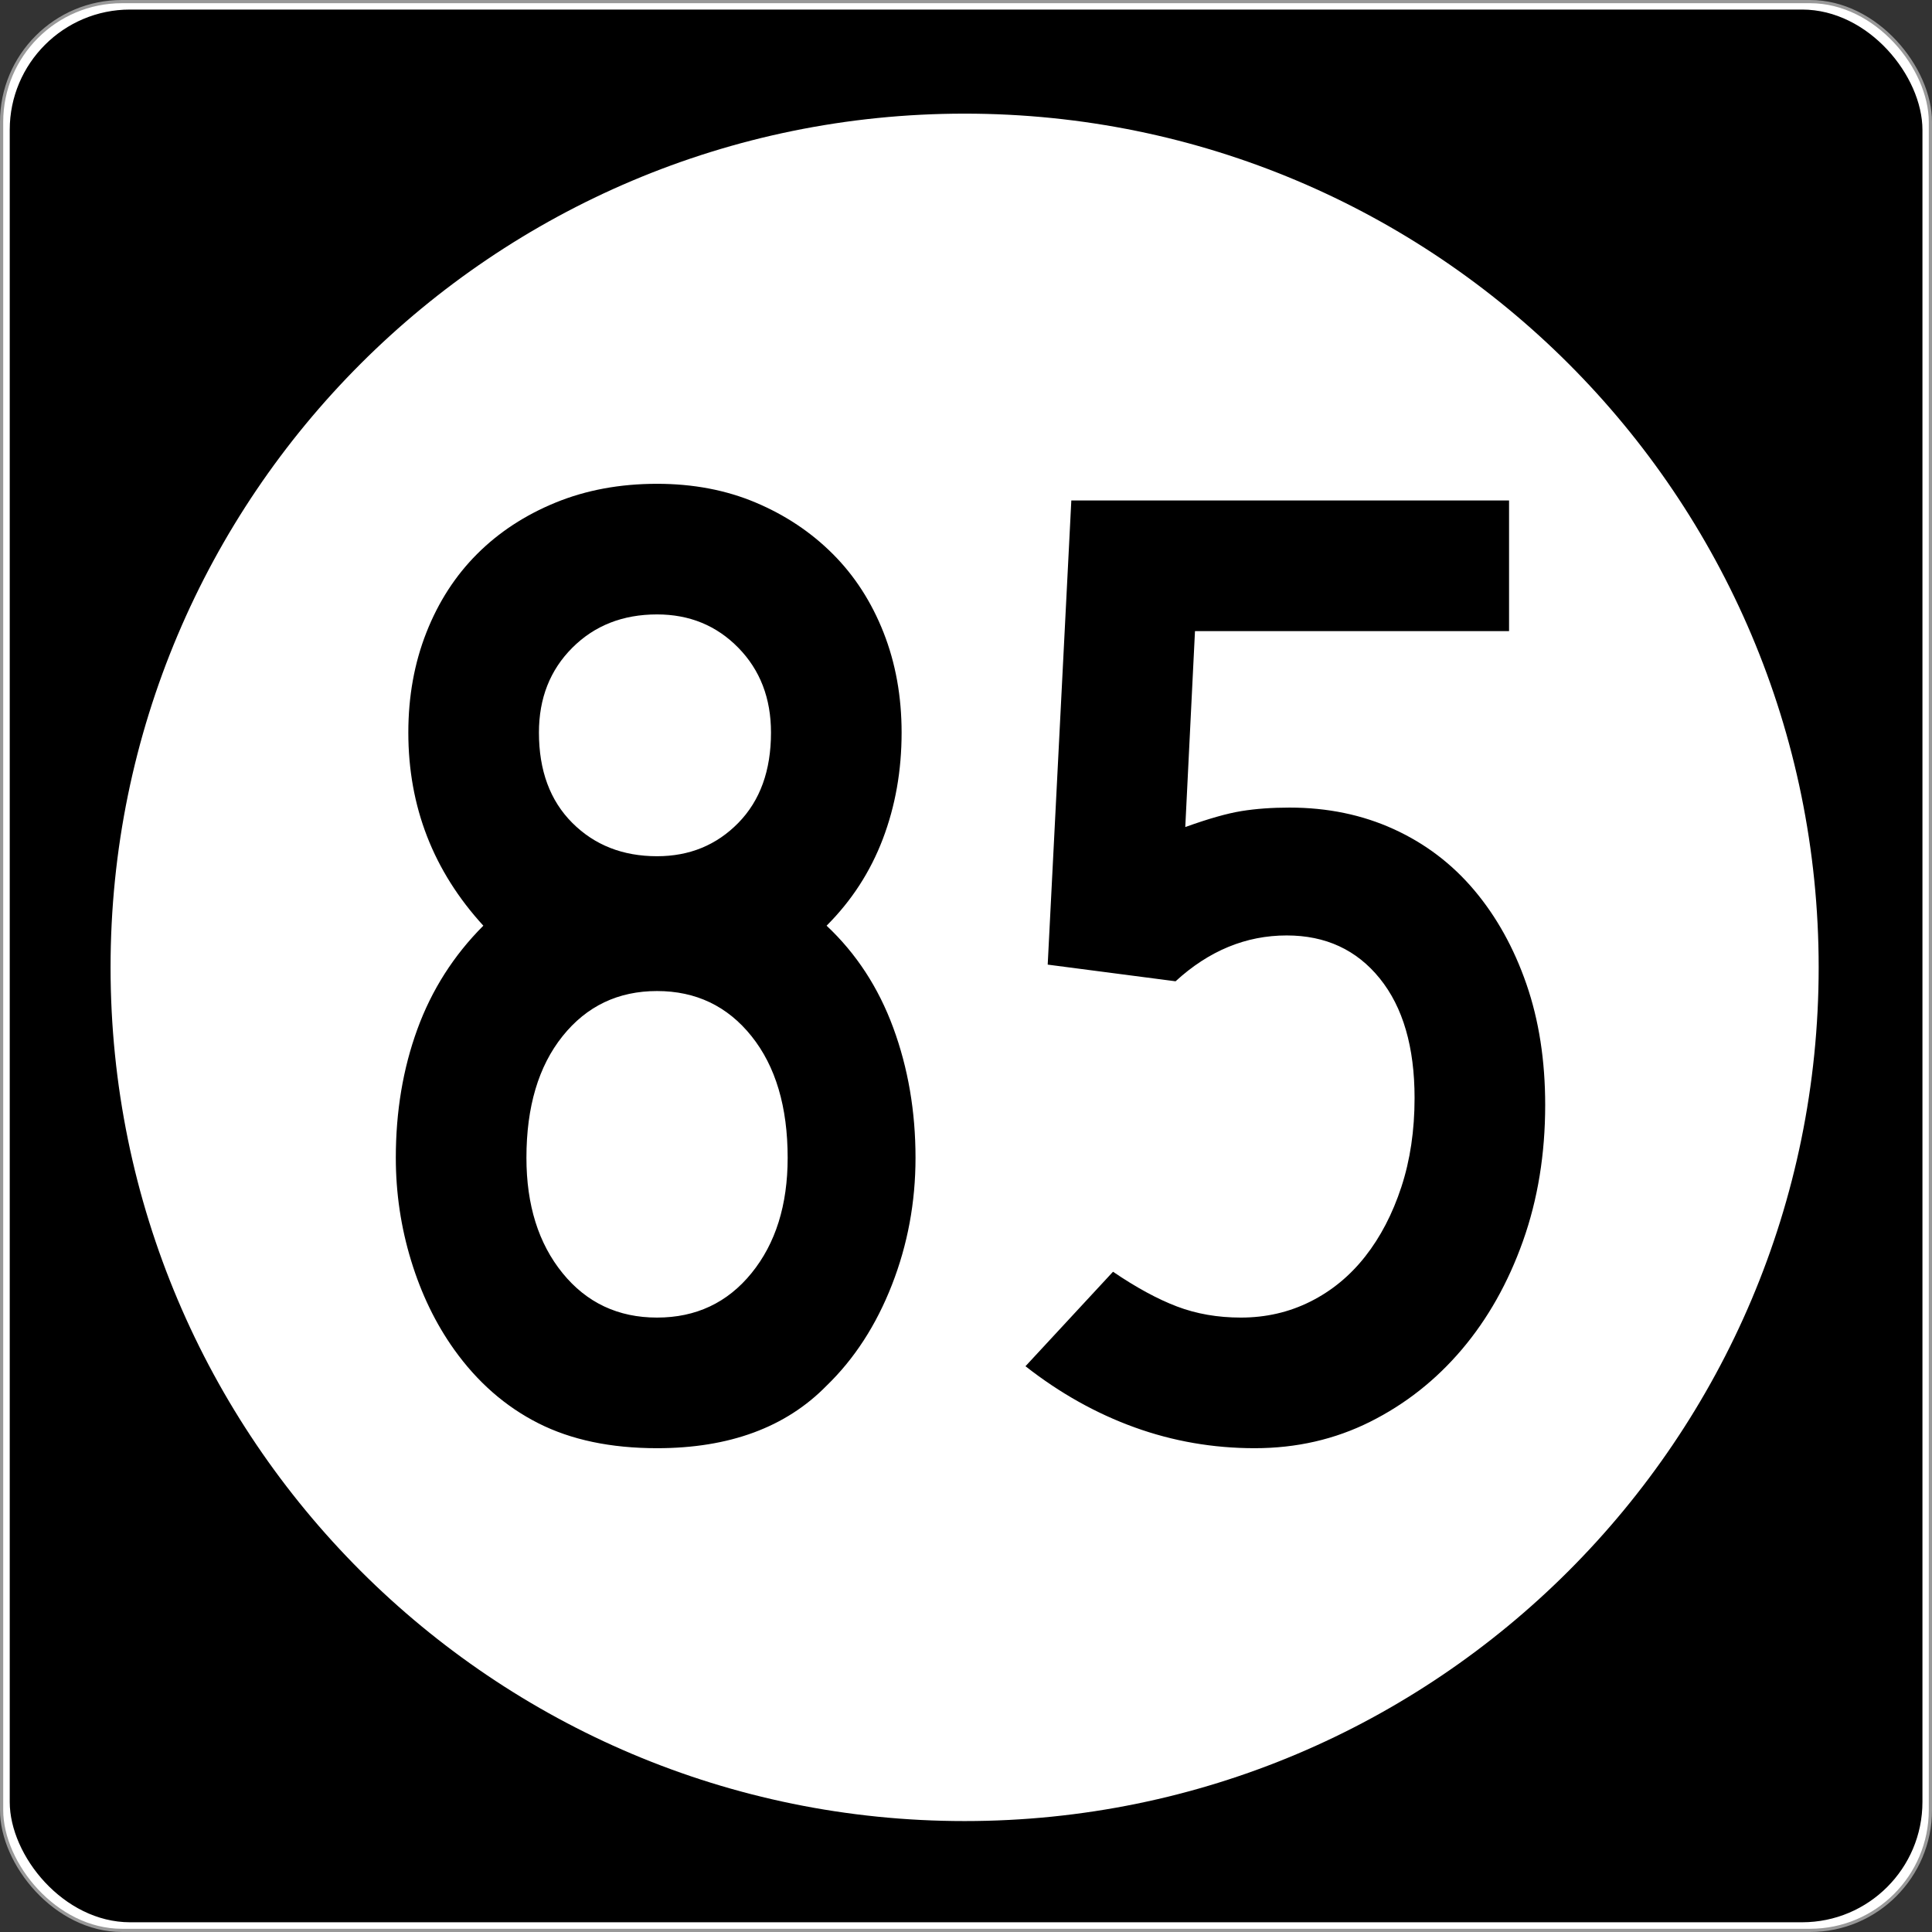
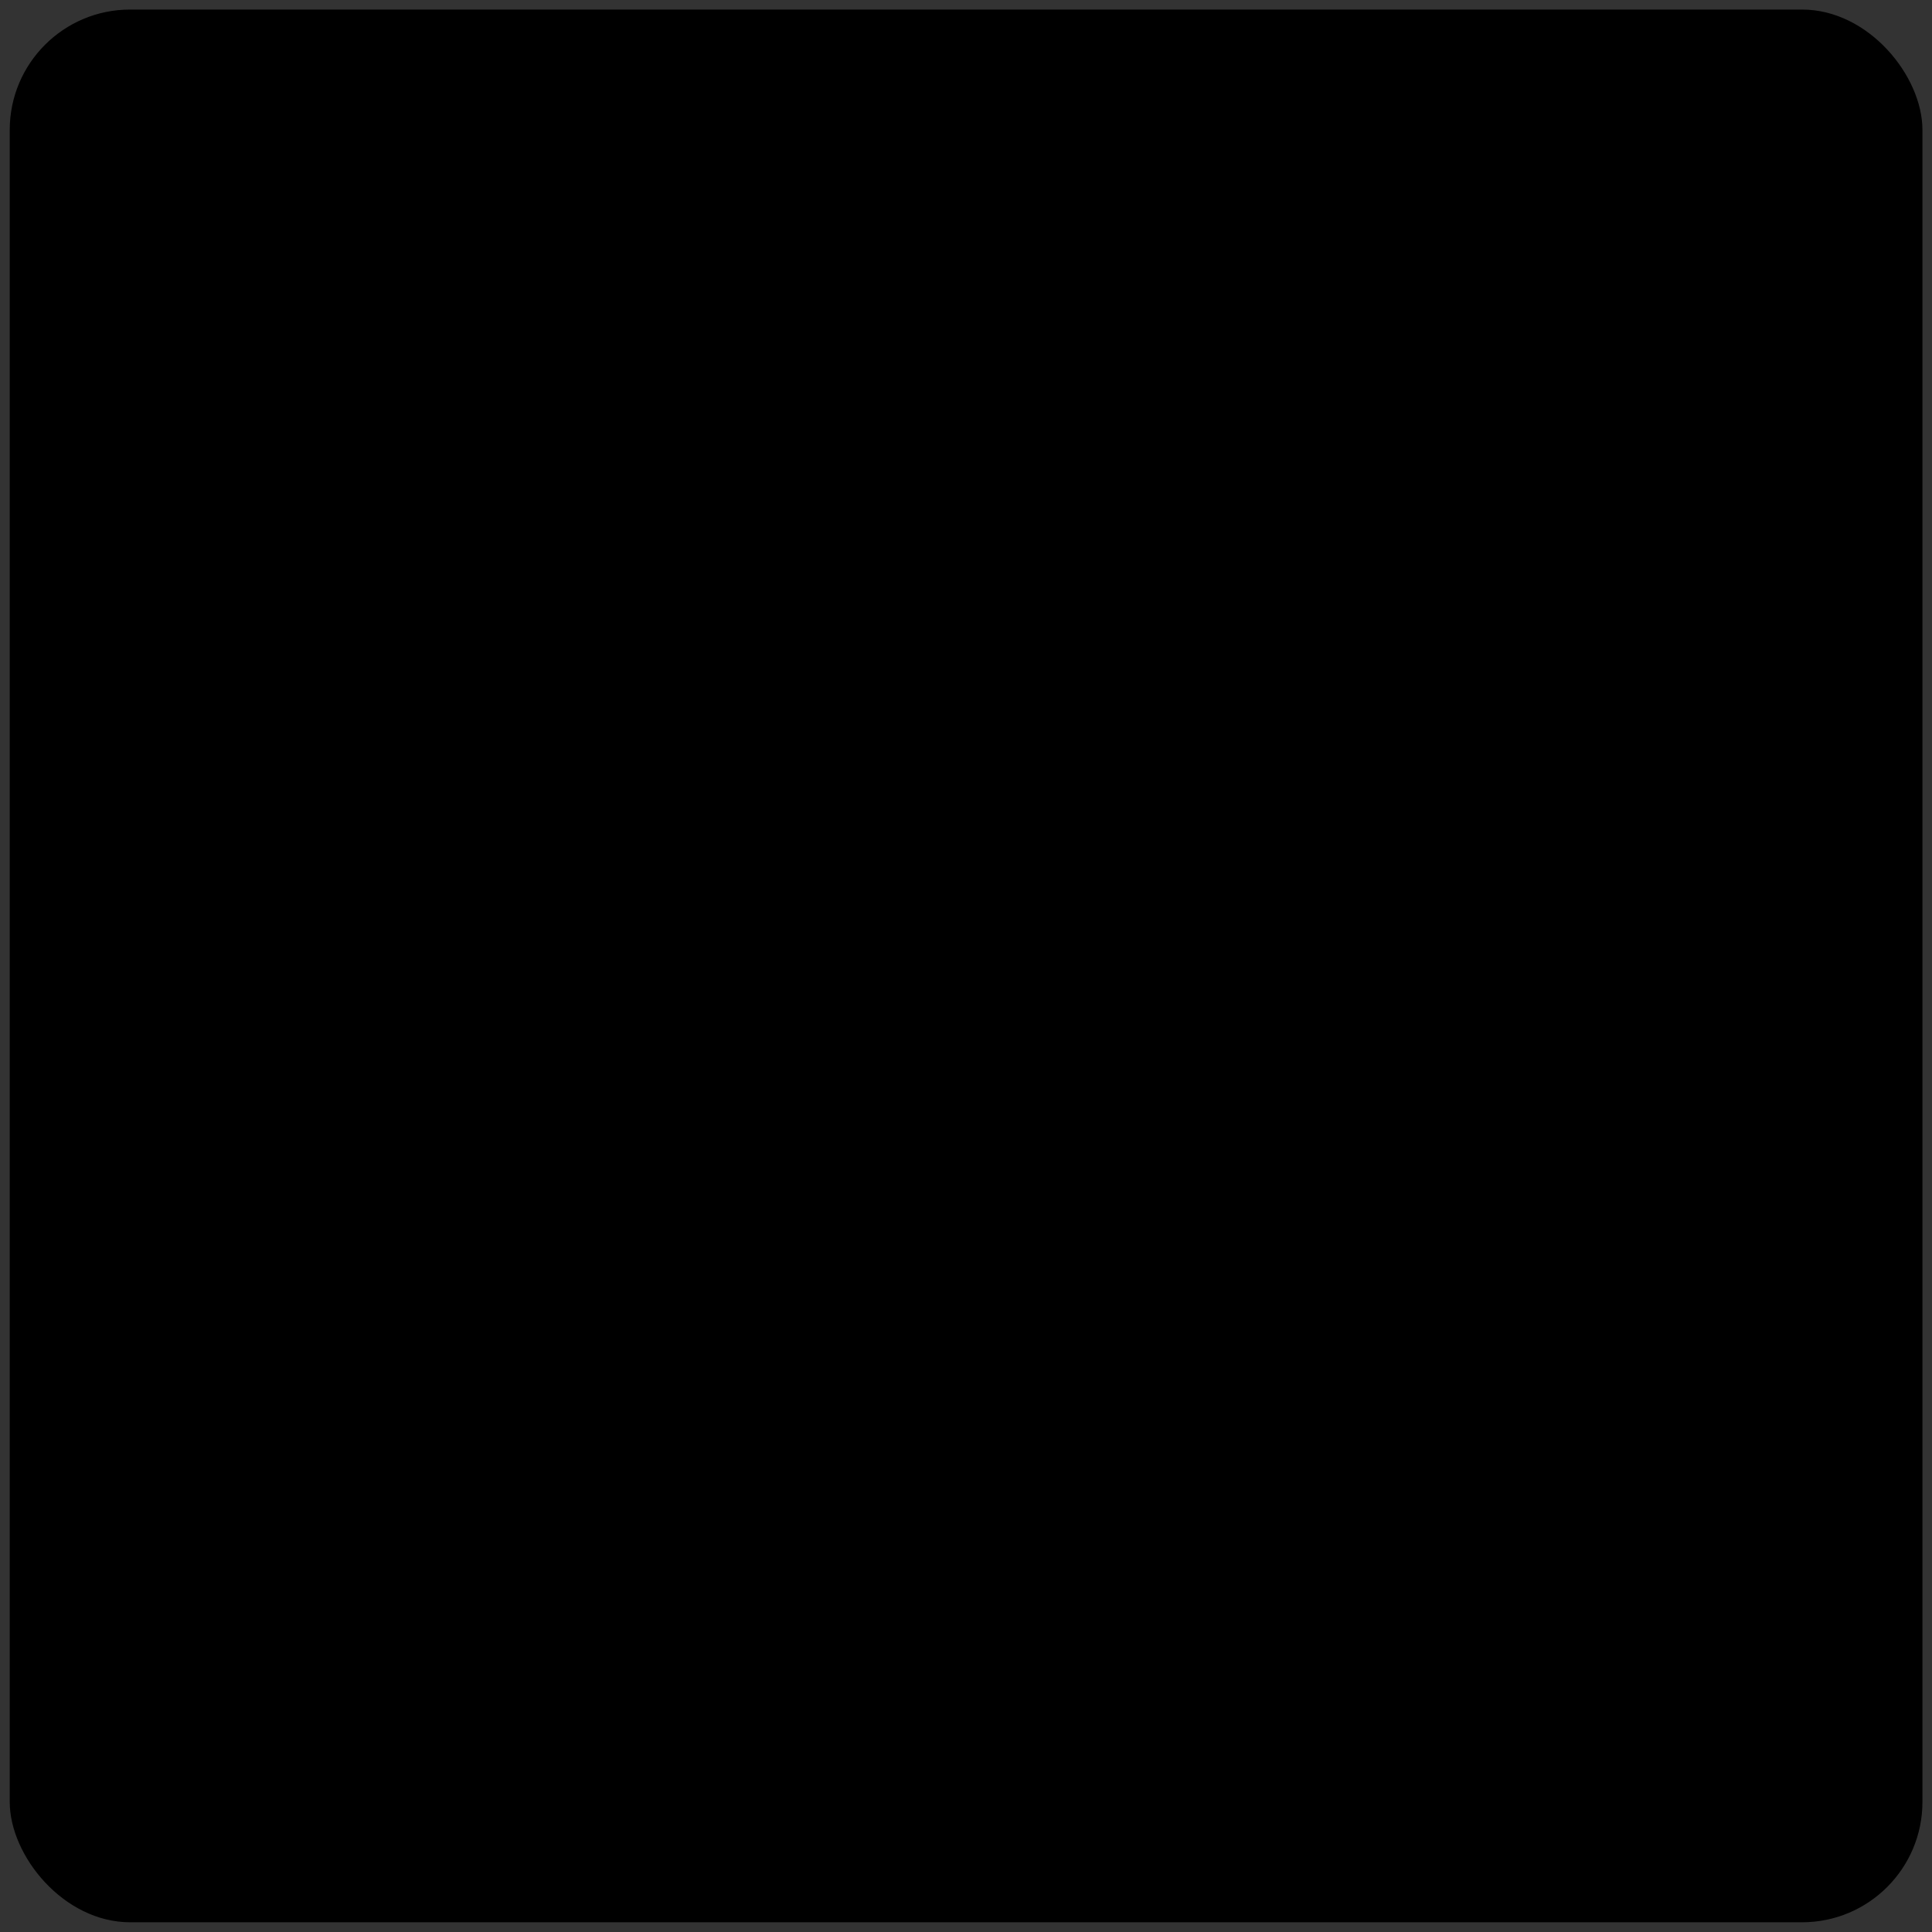
<svg xmlns="http://www.w3.org/2000/svg" version="1.0" width="601" height="601" id="svg2">
  <rect width="100%" height="100%" fill="#333333" stroke="none" />
  <defs id="defs4" />
  <g transform="translate(-2.357,-444.291)" id="layer1">
    <g id="g3207">
-       <rect width="600.002" height="600.002" rx="37.438" ry="37.438" x="2.856" y="444.79" id="rect2383" style="opacity:1;fill:#ffffff;fill-opacity:1;fill-rule:nonzero;stroke:#999999;stroke-width:0.998;stroke-linecap:butt;stroke-linejoin:round;stroke-miterlimit:4;stroke-dasharray:none;stroke-opacity:1" />
      <rect width="595" height="595" rx="37.438" ry="37.438" x="5.384" y="447.264" id="rect3165" style="opacity:1;fill:#000000;fill-opacity:1;fill-rule:nonzero;stroke:none;stroke-width:1;stroke-linecap:butt;stroke-linejoin:round;stroke-miterlimit:4;stroke-dasharray:none;stroke-opacity:1" />
-       <path d="M 496.341,294.902 C 496.341,407.38 402.976,498.561 287.805,498.561 C 172.633,498.561 79.268,407.38 79.268,294.902 C 79.268,182.425 172.633,91.244 287.805,91.244 C 402.976,91.244 496.341,182.425 496.341,294.902 L 496.341,294.902 z" transform="matrix(1.274,0,0,1.304,-64.236,360.659)" id="path3205" style="opacity:1;fill:#ffffff;fill-opacity:1;fill-rule:nonzero;stroke:none;stroke-width:1;stroke-linecap:butt;stroke-linejoin:round;stroke-miterlimit:4;stroke-dasharray:none;stroke-opacity:1" />
    </g>
-     <path d="M 287.153,804.452 C 287.153,818.286 284.704,831.469 279.806,844.001 C 274.907,856.534 268.135,866.982 259.49,875.346 C 246.808,888.309 229.227,894.791 206.748,894.791 C 192.342,894.791 180.023,892.198 169.791,887.014 C 159.558,881.83 150.84,874.194 143.637,864.106 C 137.877,856.033 133.411,846.809 130.241,836.436 C 127.07,826.062 125.485,815.401 125.485,804.452 C 125.485,790.037 127.719,776.707 132.187,764.46 C 136.654,752.214 143.497,741.477 152.713,732.252 C 137.156,715.252 129.377,695.226 129.377,672.175 C 129.377,660.936 131.25,650.56 134.997,641.049 C 138.743,631.537 144.002,623.396 150.774,616.624 C 157.546,609.852 165.686,604.52 175.193,600.628 C 184.7,596.737 195.218,594.791 206.748,594.791 C 217.988,594.791 228.218,596.737 237.439,600.628 C 246.66,604.52 254.657,609.852 261.429,616.624 C 268.201,623.396 273.46,631.537 277.207,641.049 C 280.953,650.56 282.826,660.936 282.827,672.175 C 282.826,683.987 280.883,695.009 276.996,705.241 C 273.108,715.474 267.273,724.477 259.49,732.252 C 268.706,740.897 275.621,751.488 280.234,764.025 C 284.847,776.562 287.153,790.037 287.153,804.452 L 287.153,804.452 z M 242.195,672.175 C 242.195,661.507 238.809,652.715 232.037,645.798 C 225.265,638.881 216.835,635.422 206.748,635.422 C 196.089,635.422 187.301,638.881 180.384,645.798 C 173.467,652.715 170.008,661.507 170.008,672.175 C 170.008,683.987 173.467,693.351 180.384,700.268 C 187.301,707.185 196.089,710.643 206.748,710.643 C 216.835,710.643 225.265,707.185 232.037,700.268 C 238.809,693.351 242.195,683.987 242.195,672.175 L 242.195,672.175 z M 247.38,804.452 C 247.379,788.595 243.633,775.986 236.14,766.624 C 228.647,757.262 218.849,752.581 206.748,752.581 C 194.646,752.581 184.849,757.262 177.356,766.624 C 169.863,775.986 166.117,788.595 166.117,804.452 C 166.117,819.148 169.863,831.106 177.356,840.327 C 184.849,849.549 194.646,854.159 206.748,854.159 C 218.849,854.159 228.647,849.549 236.14,840.327 C 243.633,831.106 247.379,819.148 247.38,804.452 L 247.38,804.452 z M 483.029,788.028 C 483.029,803.295 480.722,817.413 476.11,830.381 C 471.497,843.348 465.156,854.588 457.087,864.099 C 449.017,873.611 439.508,881.104 428.559,886.579 C 417.609,892.053 405.649,894.791 392.677,894.791 C 379.713,894.791 367.251,892.629 355.29,888.307 C 343.33,883.984 332.02,877.645 321.36,869.291 L 348.589,839.899 C 355.792,844.797 362.421,848.399 368.476,850.703 C 374.531,853.007 381.16,854.159 388.363,854.159 C 396.137,854.159 403.34,852.502 409.971,849.186 C 416.602,845.87 422.295,841.187 427.048,835.136 C 431.802,829.086 435.548,821.883 438.288,813.528 C 441.027,805.173 442.397,795.952 442.397,785.864 C 442.397,770.007 438.794,757.614 431.586,748.682 C 424.379,739.752 414.725,735.286 402.623,735.286 C 389.941,735.286 378.416,740.04 368.047,749.546 L 328.273,744.362 L 335.621,599.975 L 471.789,599.975 L 471.789,640.62 L 374.089,640.62 L 371.068,701.567 C 378.271,698.973 384.106,697.315 388.574,696.594 C 393.041,695.873 398.015,695.512 403.494,695.512 C 415.305,695.512 426.109,697.746 435.907,702.213 C 445.704,706.681 454.061,713.022 460.978,721.236 C 467.895,729.451 473.3,739.178 477.191,750.417 C 481.083,761.657 483.029,774.194 483.029,788.028 L 483.029,788.028 z" id="text3212" style="font-size:432.277px;font-style:normal;font-variant:normal;font-weight:normal;font-stretch:normal;text-align:center;line-height:100%;writing-mode:lr-tb;text-anchor:middle;fill:#000000;fill-opacity:1;stroke:none;stroke-width:1px;stroke-linecap:butt;stroke-linejoin:miter;stroke-opacity:1;font-family:Roadgeek 2005 Series D;-inkscape-font-specification:Roadgeek 2005 Series D" />
  </g>
</svg>